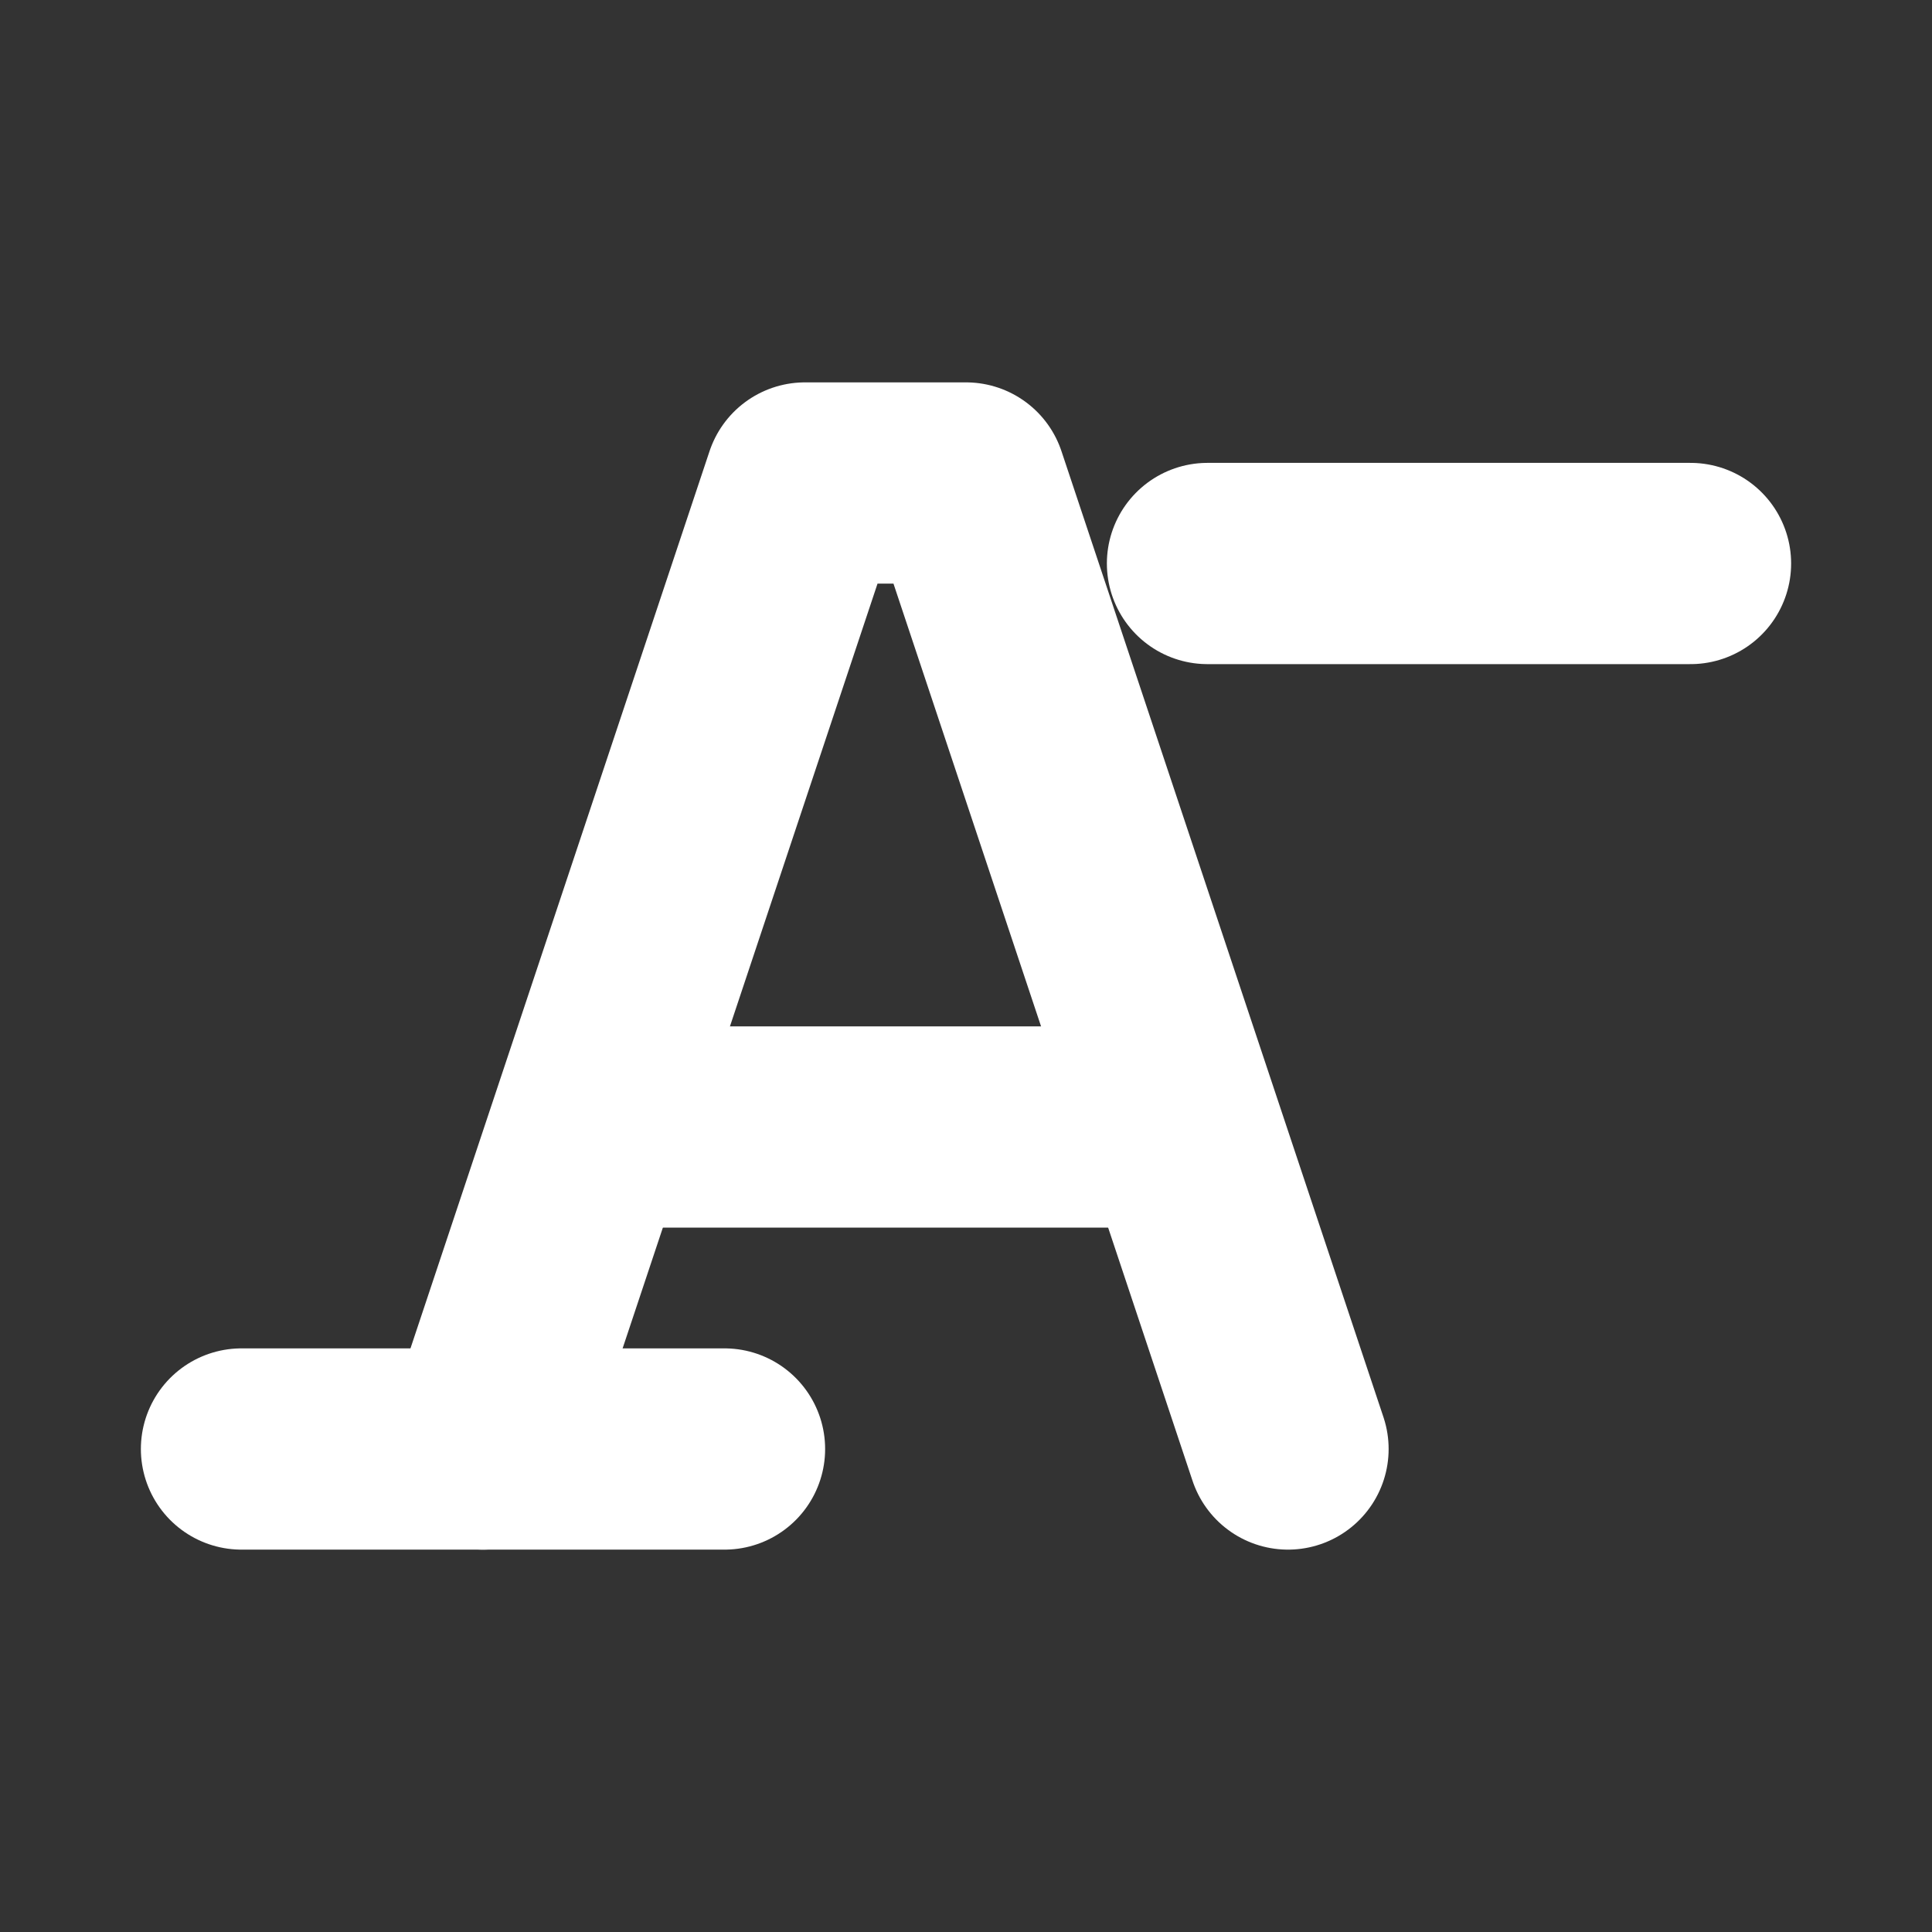
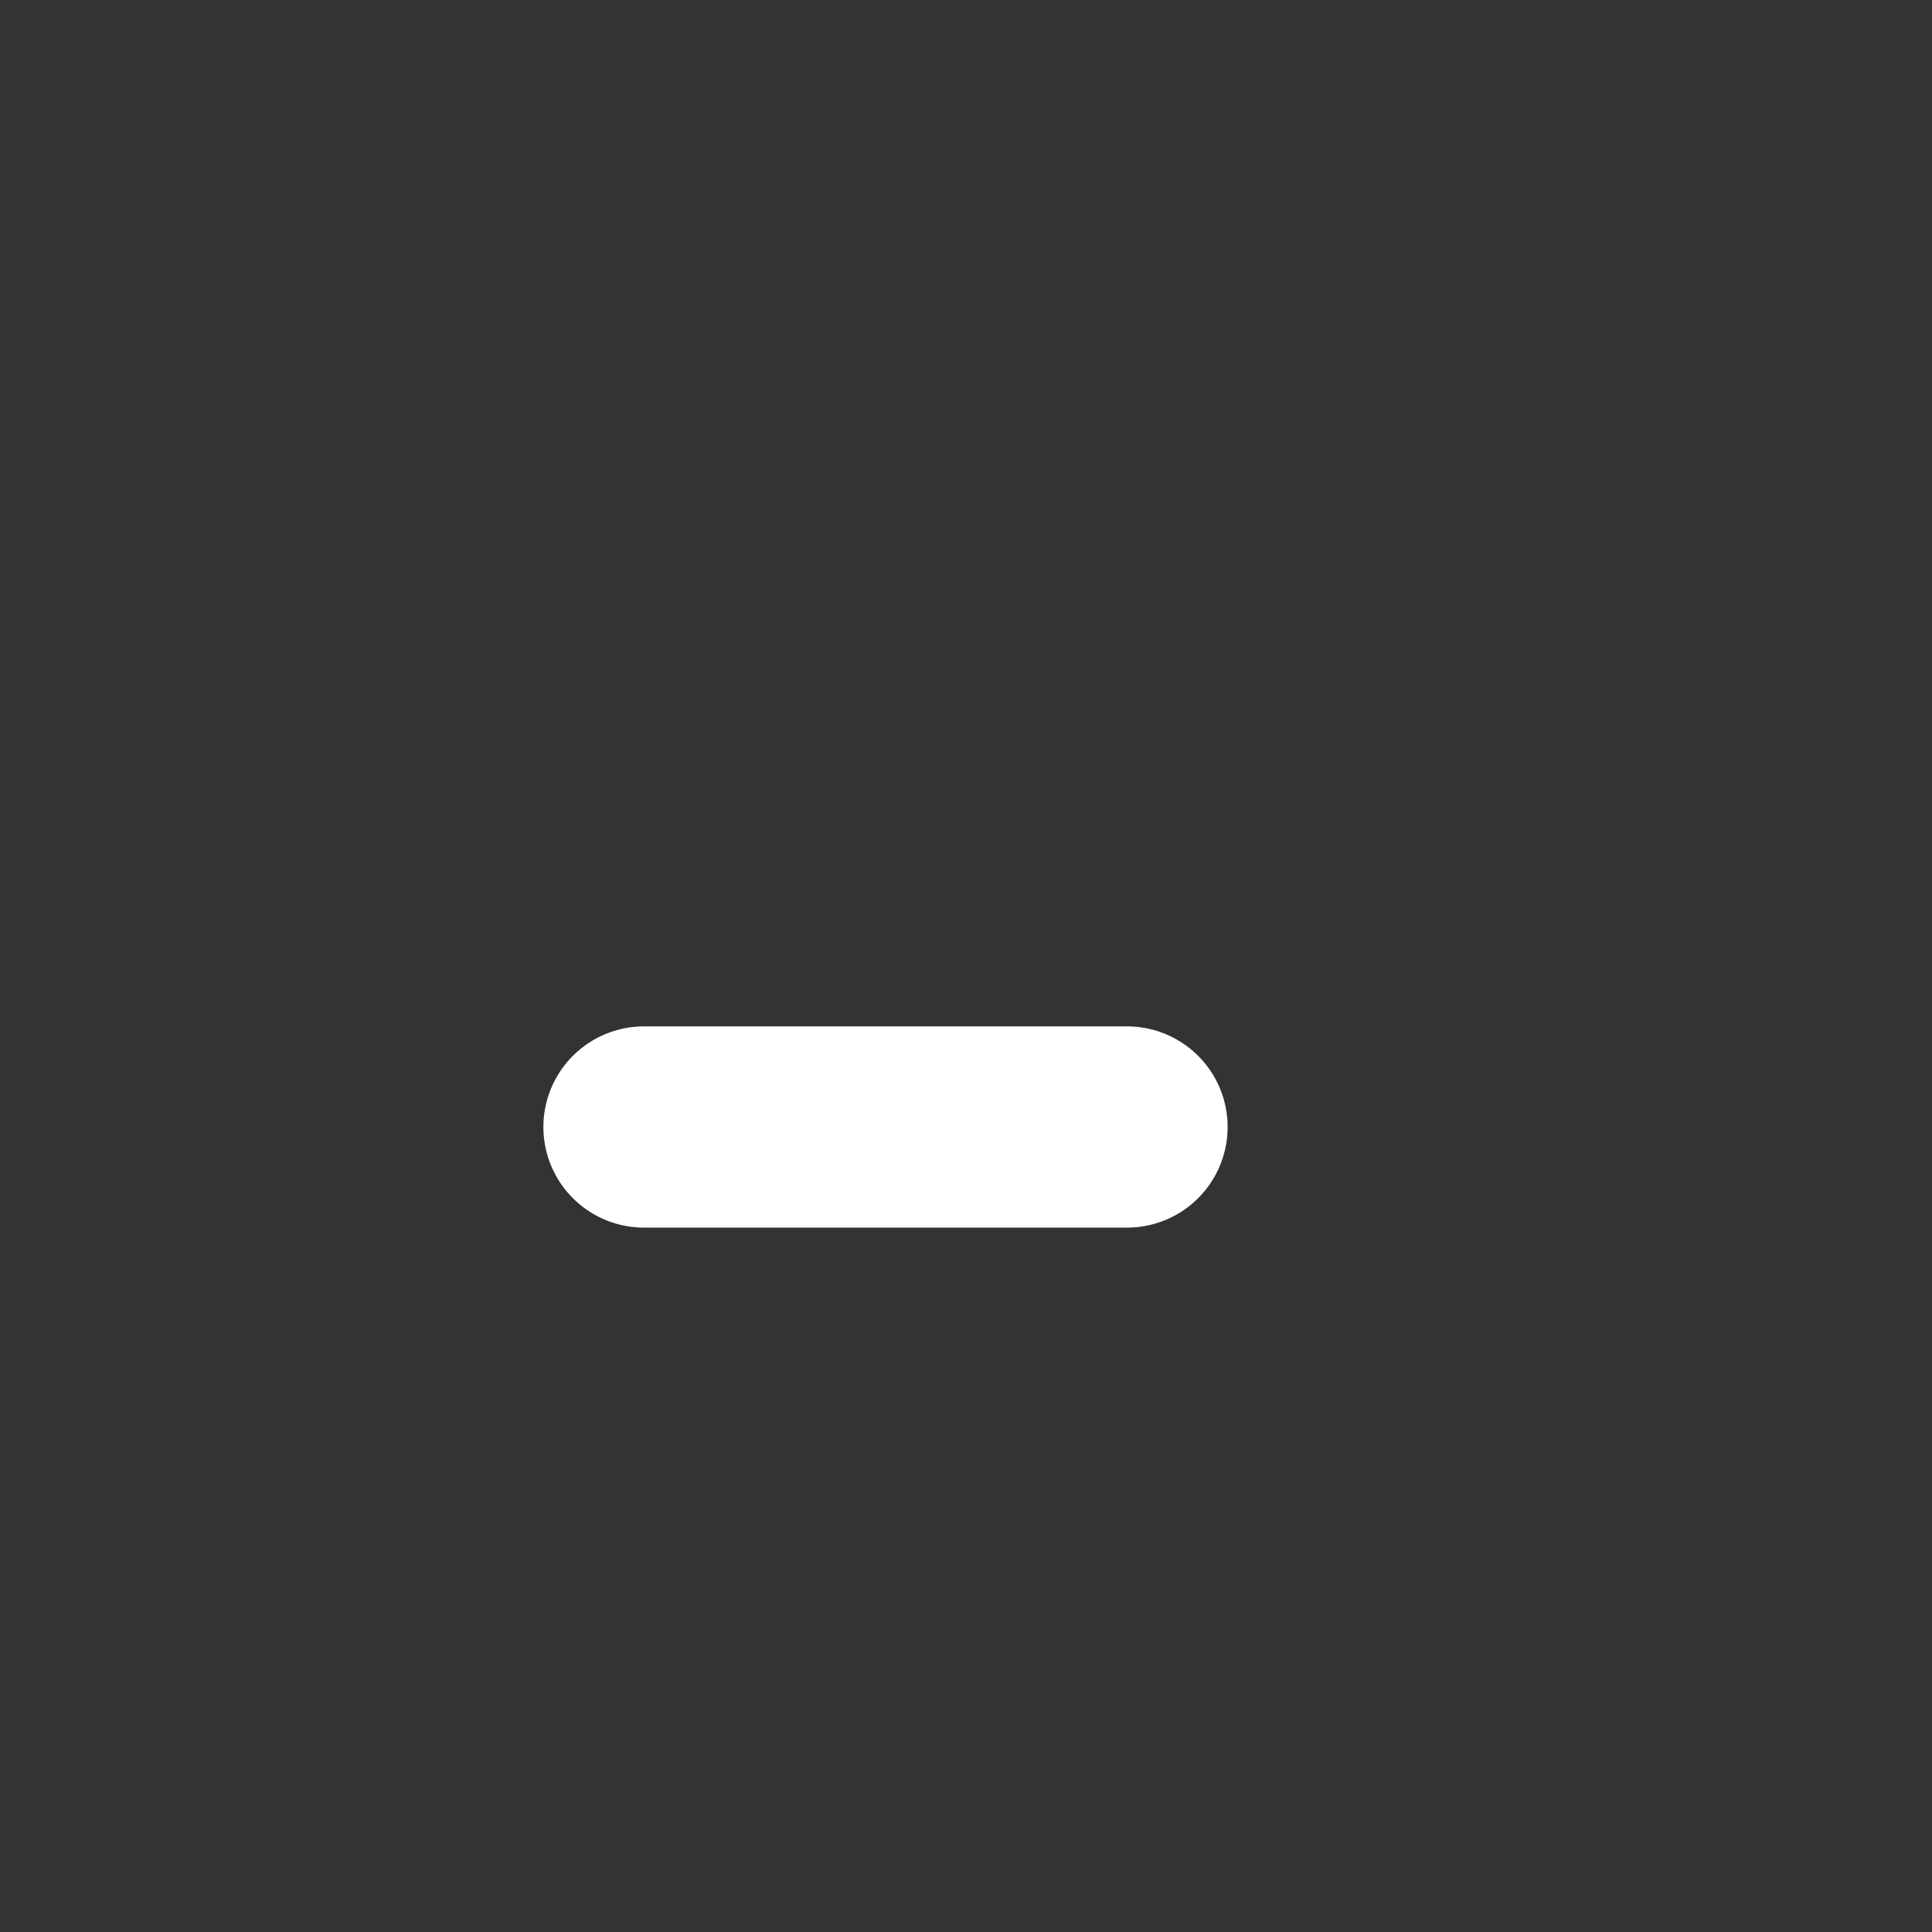
<svg xmlns="http://www.w3.org/2000/svg" viewBox="0 0 24 24" aria-hidden="true">
  <rect x="0" y="0" width="24" height="24" fill="#333333" stroke="none" />
  <g fill="none" stroke="#ffffff" stroke-width="2.5" stroke-linecap="round" stroke-linejoin="round">
-     <path d="M3 18h6" />
-     <path d="M6 18L10 6h2l4 12" />
    <path d="M8 14h6" />
-     <path d="M15 7h6" />
  </g>
</svg>